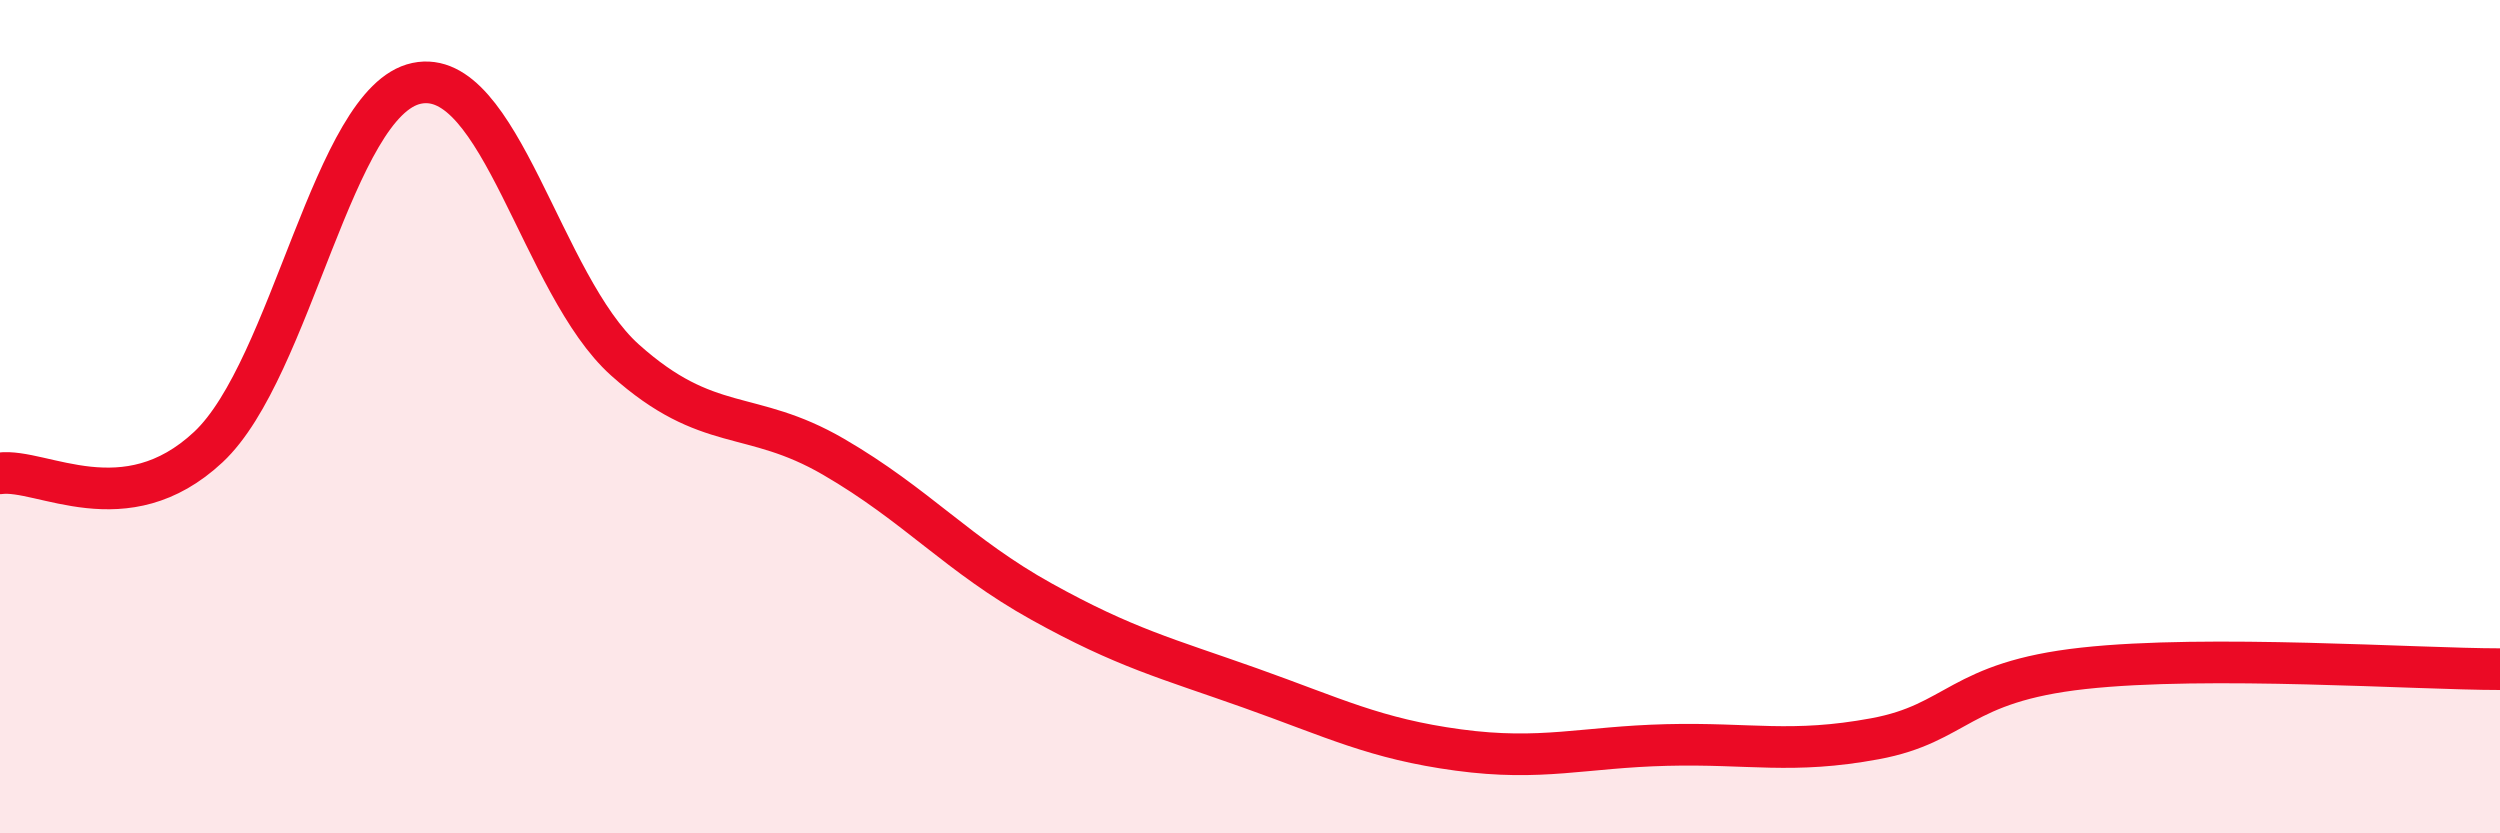
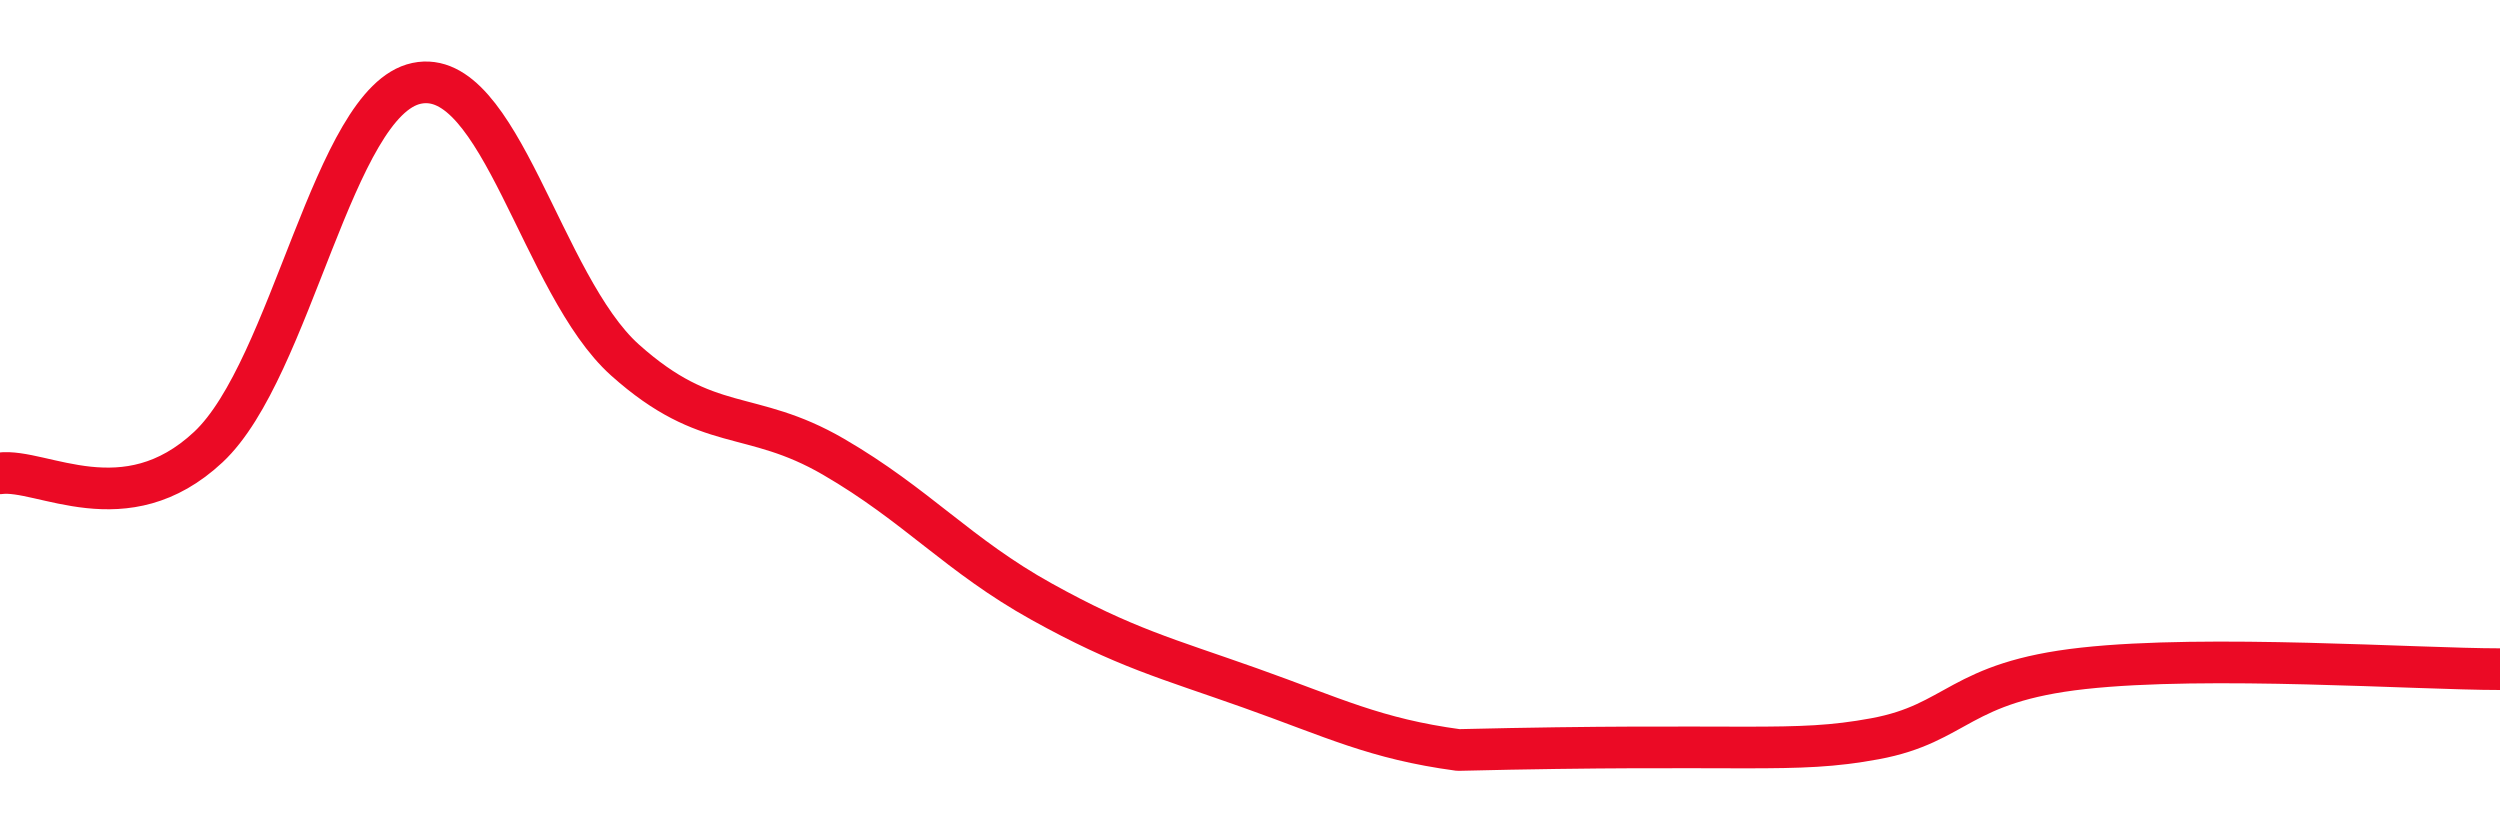
<svg xmlns="http://www.w3.org/2000/svg" width="60" height="20" viewBox="0 0 60 20">
-   <path d="M 0,11.36 C 1,11.23 3,12.6 5,10.73 C 7,8.86 8,2.42 10,2 C 12,1.58 13,6.85 15,8.64 C 17,10.43 18,9.8 20,10.96 C 22,12.12 23,13.33 25,14.44 C 27,15.55 28,15.8 30,16.51 C 32,17.22 33,17.73 35,18 C 37,18.27 38,17.93 40,17.88 C 42,17.83 43,18.1 45,17.73 C 47,17.36 47,16.37 50,16.04 C 53,15.71 58,16.06 60,16.06L60 20L0 20Z" fill="#EB0A25" opacity="0.1" stroke-linecap="round" stroke-linejoin="round" />
-   <path d="M 0,11.36 C 1,11.23 3,12.6 5,10.73 C 7,8.86 8,2.42 10,2 C 12,1.58 13,6.85 15,8.64 C 17,10.43 18,9.8 20,10.96 C 22,12.12 23,13.33 25,14.44 C 27,15.55 28,15.8 30,16.51 C 32,17.22 33,17.73 35,18 C 37,18.27 38,17.93 40,17.88 C 42,17.83 43,18.1 45,17.73 C 47,17.36 47,16.37 50,16.04 C 53,15.71 58,16.06 60,16.06" stroke="#EB0A25" stroke-width="1" fill="none" stroke-linecap="round" stroke-linejoin="round" />
+   <path d="M 0,11.36 C 1,11.23 3,12.6 5,10.73 C 7,8.86 8,2.42 10,2 C 12,1.58 13,6.85 15,8.64 C 17,10.43 18,9.8 20,10.96 C 22,12.12 23,13.33 25,14.44 C 27,15.55 28,15.8 30,16.51 C 32,17.22 33,17.73 35,18 C 42,17.83 43,18.1 45,17.73 C 47,17.36 47,16.37 50,16.04 C 53,15.71 58,16.06 60,16.06" stroke="#EB0A25" stroke-width="1" fill="none" stroke-linecap="round" stroke-linejoin="round" />
</svg>